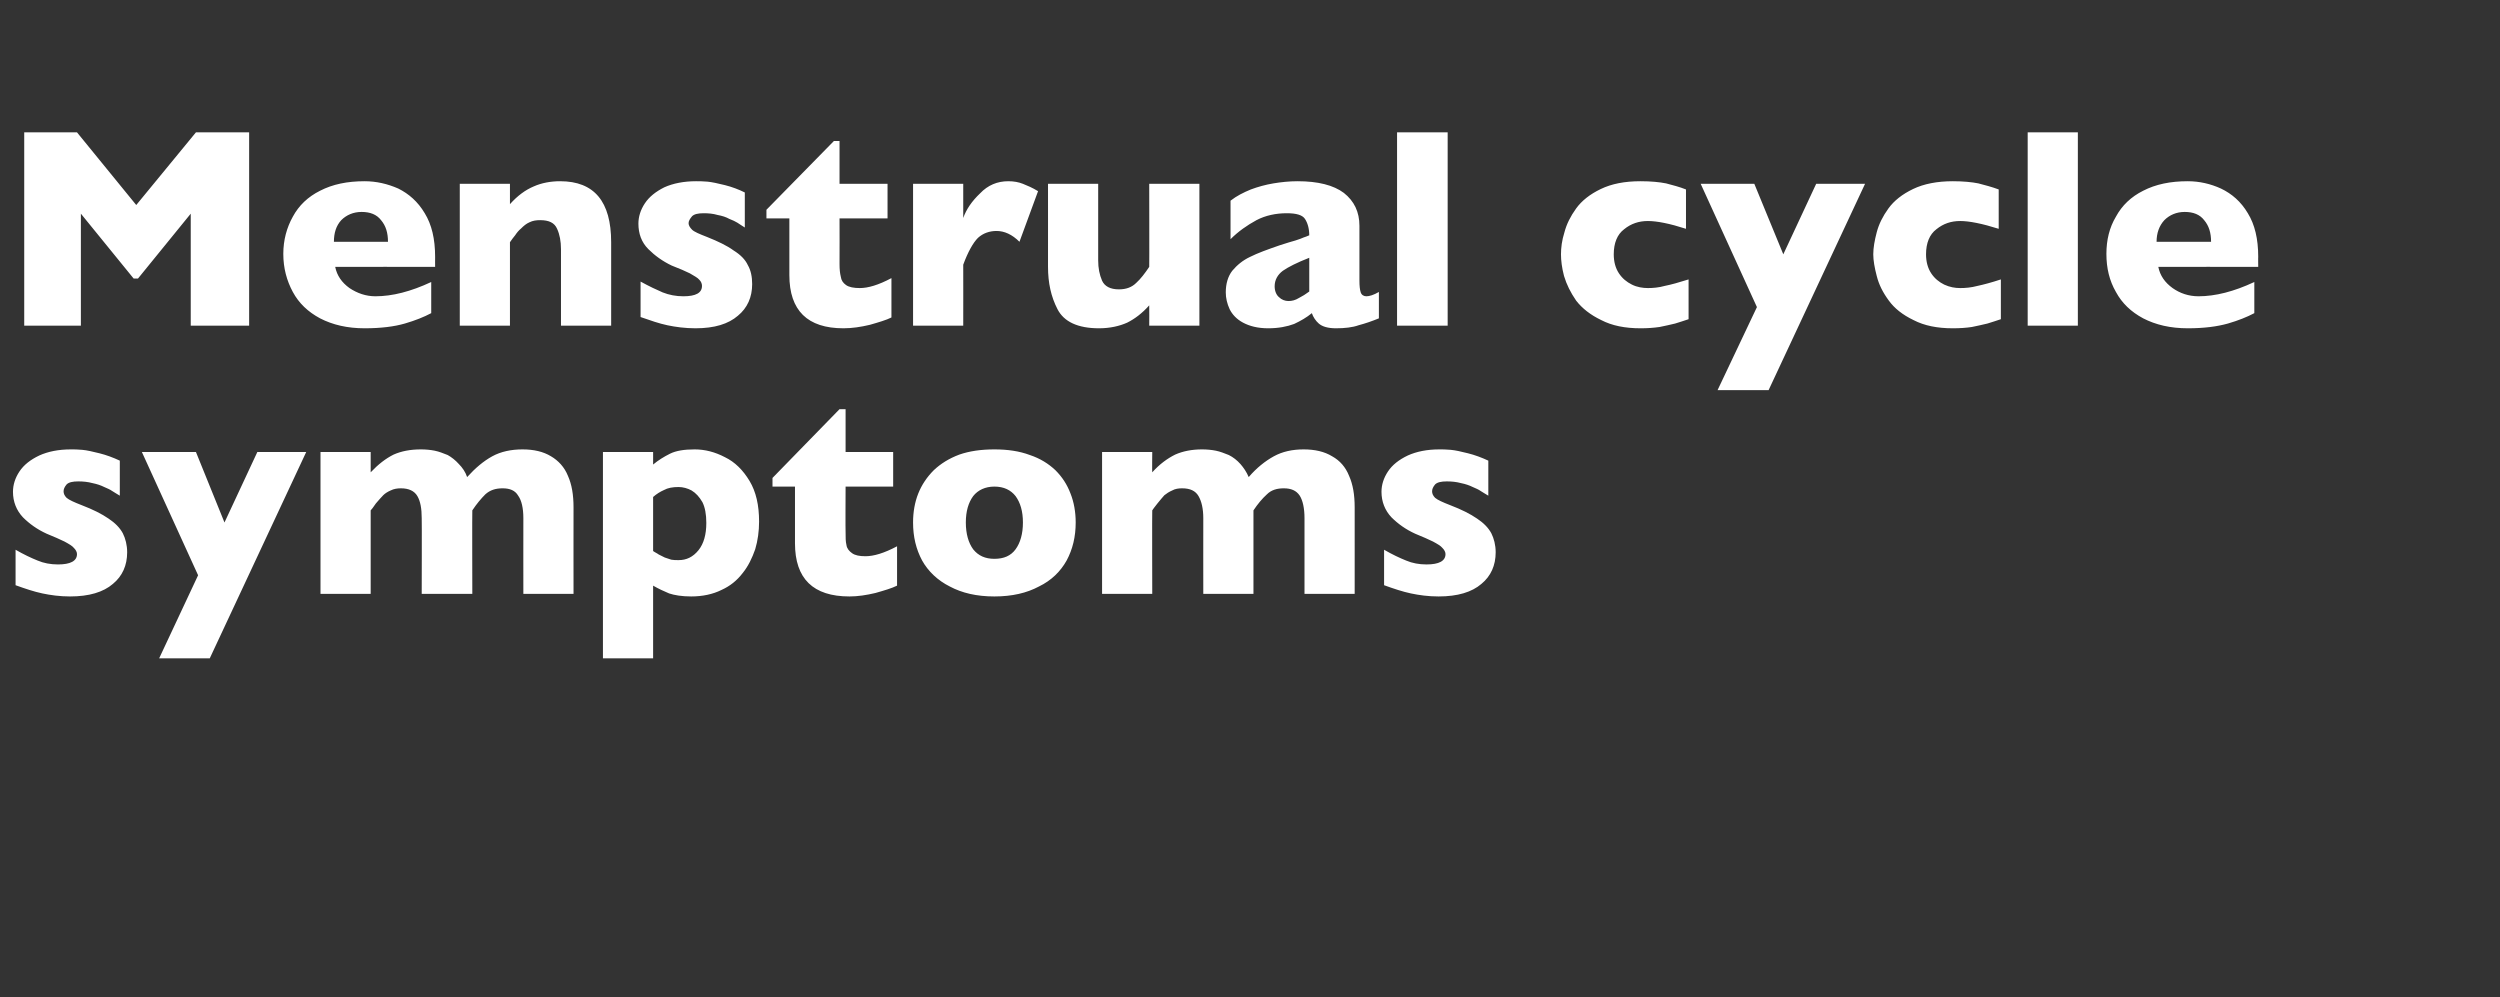
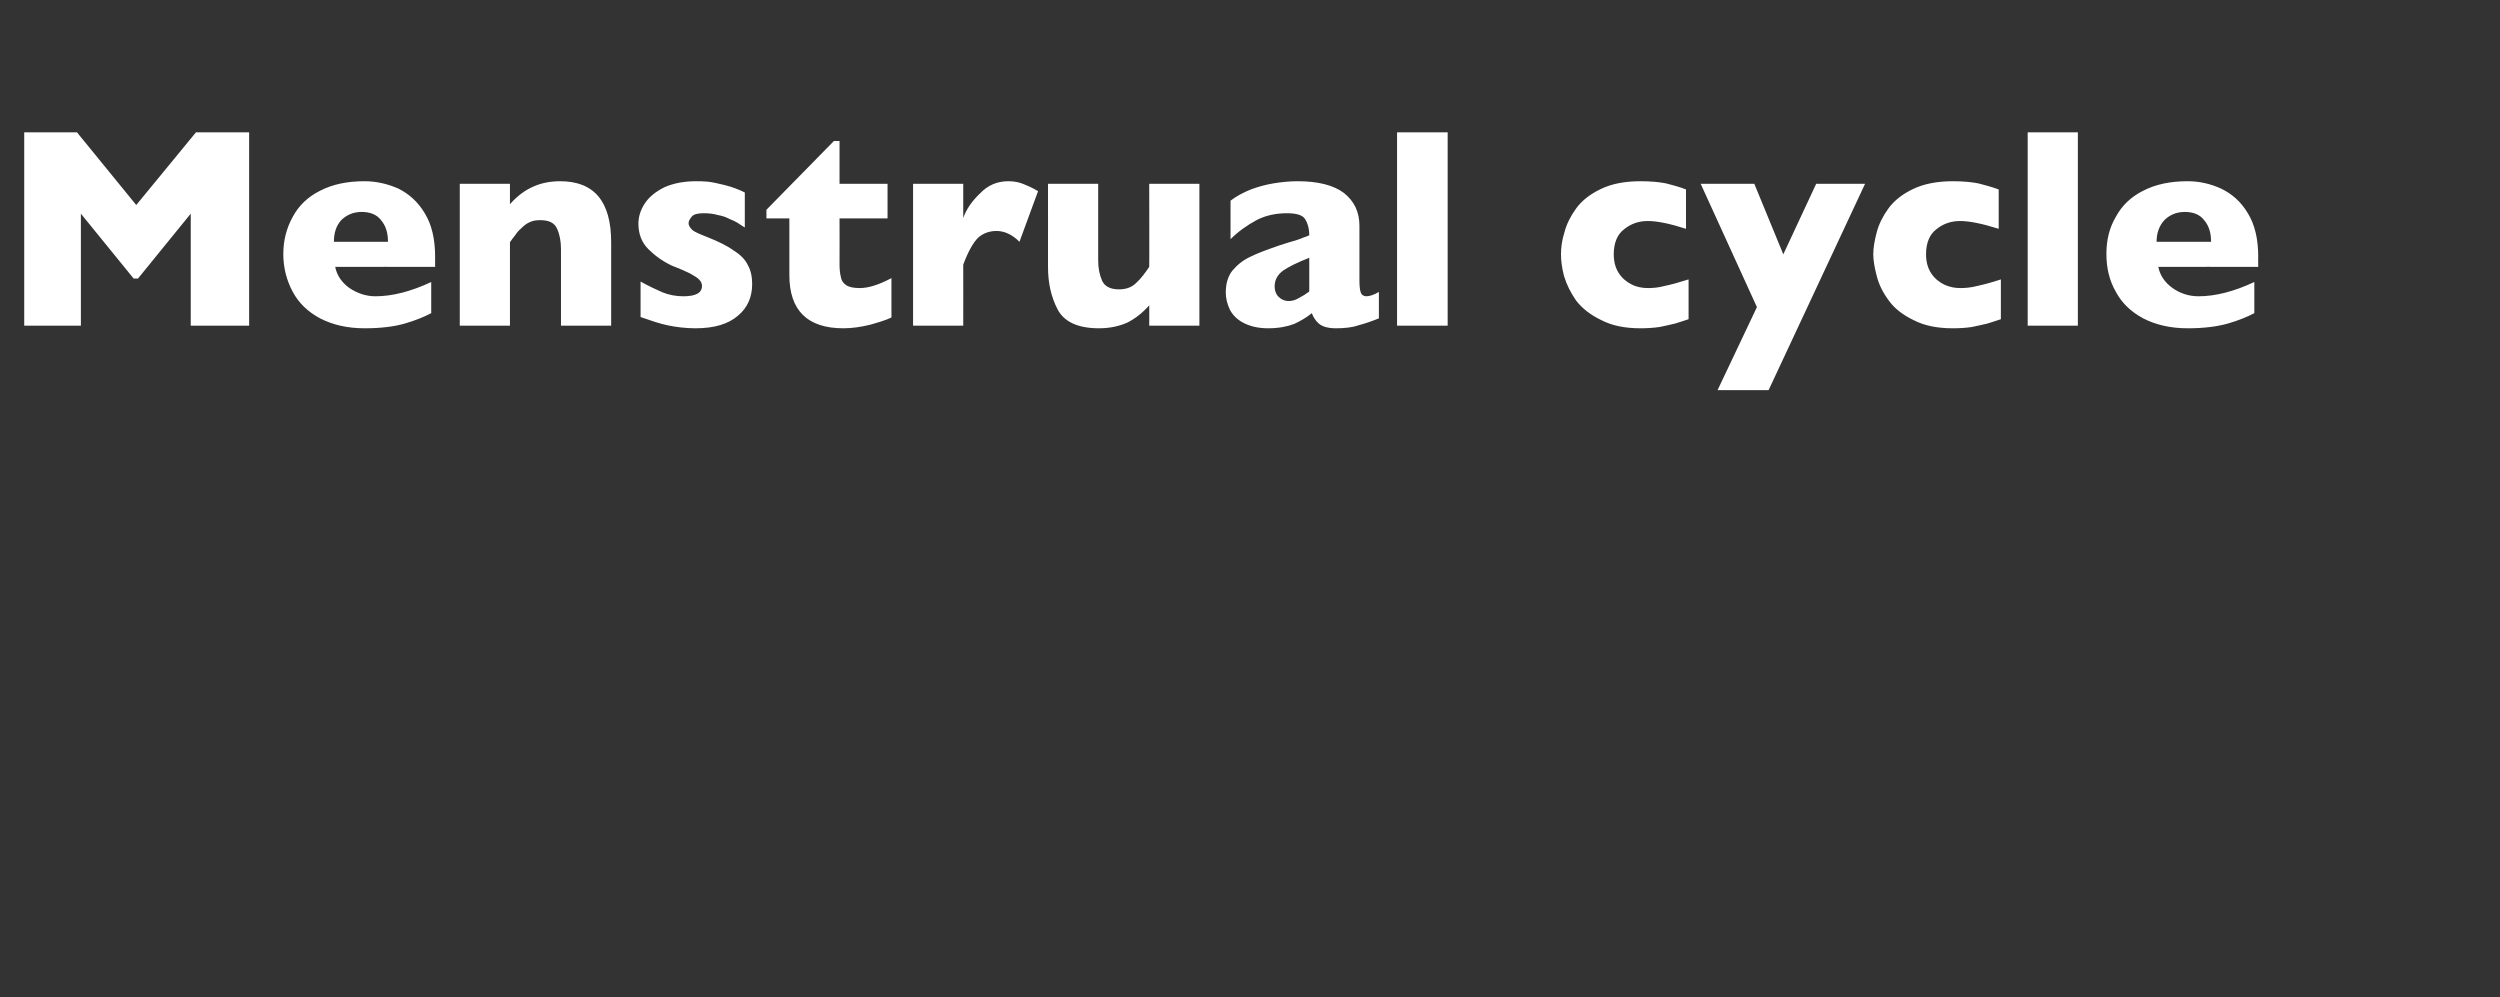
<svg xmlns="http://www.w3.org/2000/svg" version="1.1" width="578px" height="230.5px" viewBox="0 -30 578 230.5" style="top:-30px">
  <rect x="0" y="-30" width="578" height="230.5" fill="#333333" stroke="none" />
  <desc>Menstrual cycle symptoms</desc>
  <defs />
  <g id="Polygon171390">
-     <path d="M 29.4 97.7 C 29.4 100.7 28.3 103.2 26.1 105 C 23.9 106.9 20.6 107.9 16.2 107.9 C 13.8 107.9 11.7 107.6 9.8 107.2 C 7.9 106.8 5.8 106.1 3.6 105.3 C 3.6 105.3 3.6 97.1 3.6 97.1 C 5.5 98.2 7.2 99 8.7 99.6 C 10.1 100.2 11.7 100.5 13.4 100.5 C 16.3 100.5 17.8 99.7 17.8 98.1 C 17.8 97.6 17.5 97.1 17.1 96.7 C 16.7 96.2 16 95.8 14.9 95.2 C 13.9 94.7 12.5 94.1 10.8 93.4 C 8.6 92.4 6.8 91.1 5.3 89.6 C 3.8 88 3 86 3 83.7 C 3 82.1 3.5 80.5 4.5 79 C 5.5 77.5 7 76.3 9.1 75.3 C 11.1 74.4 13.5 73.9 16.4 73.9 C 17.1 73.9 17.9 73.9 19 74 C 20.1 74.1 21.4 74.4 23 74.8 C 24.6 75.2 26.2 75.8 27.7 76.5 C 27.7 76.5 27.7 84.6 27.7 84.6 C 27 84.2 26.4 83.8 25.9 83.5 C 25.5 83.2 24.8 82.9 24.1 82.6 C 23.3 82.2 22.4 81.9 21.4 81.7 C 20.3 81.4 19.2 81.3 18.1 81.3 C 16.8 81.3 15.9 81.5 15.4 82 C 14.9 82.6 14.7 83.1 14.7 83.6 C 14.7 84.1 14.9 84.6 15.4 85.1 C 16 85.6 17.1 86.1 18.9 86.8 C 21.5 87.8 23.5 88.8 25.1 89.9 C 26.6 90.9 27.7 92 28.4 93.3 C 29 94.5 29.4 96 29.4 97.7 Z M 70.8 74.5 L 48.5 122.2 L 36.8 122.2 L 45.8 103 L 32.8 74.5 L 45.3 74.5 L 51.9 90.8 L 59.5 74.5 L 70.8 74.5 Z M 132.6 107.3 L 121 107.3 C 121 107.3 120.98 89.78 121 89.8 C 121 87.5 120.6 85.7 119.8 84.6 C 119.1 83.4 117.9 82.9 116.2 82.9 C 114.6 82.9 113.3 83.3 112.2 84.3 C 111.2 85.3 110.2 86.5 109.2 88 C 109.15 88.01 109.2 107.3 109.2 107.3 L 97.5 107.3 C 97.5 107.3 97.55 89.78 97.5 89.8 C 97.5 87.6 97.2 85.9 96.5 84.7 C 95.8 83.5 94.5 82.9 92.7 82.9 C 91.9 82.9 91.1 83 90.3 83.4 C 89.6 83.7 89 84.1 88.6 84.5 C 88.1 85 87.6 85.6 86.9 86.4 C 86.3 87.3 85.9 87.8 85.7 88 C 85.72 88.01 85.7 107.3 85.7 107.3 L 74.1 107.3 L 74.1 74.5 L 85.7 74.5 C 85.7 74.5 85.72 79.18 85.7 79.2 C 87.5 77.3 89.2 76 91 75.1 C 92.8 74.3 94.9 73.9 97.3 73.9 C 98.4 73.9 99.5 74 100.5 74.2 C 101.5 74.4 102.5 74.8 103.5 75.2 C 104.4 75.7 105.3 76.4 106.1 77.3 C 106.9 78.1 107.6 79.1 108 80.3 C 109.9 78.2 111.8 76.6 113.8 75.5 C 115.8 74.4 118.2 73.9 120.8 73.9 C 123.4 73.9 125.6 74.4 127.4 75.5 C 129.1 76.5 130.5 78 131.3 80 C 132.2 82 132.6 84.4 132.6 87.3 C 132.58 87.27 132.6 107.3 132.6 107.3 Z M 175.5 90.6 C 175.5 92.8 175.2 95 174.6 97 C 173.9 99 173 100.9 171.7 102.5 C 170.4 104.2 168.8 105.5 166.8 106.4 C 164.8 107.4 162.4 107.9 159.8 107.9 C 157.6 107.9 155.9 107.6 154.7 107.2 C 153.5 106.7 152.2 106.1 151 105.4 C 151.01 105.38 151 122.2 151 122.2 L 139.4 122.2 L 139.4 74.5 L 151 74.5 C 151 74.5 151.01 77.44 151 77.4 C 152.2 76.4 153.5 75.6 154.9 74.9 C 156.3 74.2 158.2 73.9 160.6 73.9 C 163 73.9 165.3 74.5 167.6 75.7 C 169.9 76.8 171.8 78.7 173.3 81.2 C 174.8 83.7 175.5 86.8 175.5 90.6 Z M 163.3 90.9 C 163.3 88.9 163 87.3 162.4 86.1 C 161.7 84.9 160.9 84 159.9 83.4 C 159 82.9 157.9 82.6 156.9 82.6 C 155.5 82.6 154.4 82.8 153.5 83.3 C 152.6 83.7 151.8 84.2 151 84.9 C 151 84.9 151 97.4 151 97.4 C 151.4 97.7 151.9 97.9 152.3 98.2 C 152.8 98.4 153.2 98.7 153.7 98.9 C 154.2 99.1 154.7 99.2 155.2 99.4 C 155.7 99.5 156.3 99.5 156.9 99.5 C 158.7 99.5 160.2 98.8 161.5 97.2 C 162.7 95.7 163.3 93.6 163.3 90.9 Z M 207.4 105.4 C 206.2 106 204.5 106.5 202.4 107.1 C 200.3 107.6 198.3 107.9 196.4 107.9 C 188 107.9 183.8 103.8 183.8 95.6 C 183.82 95.61 183.8 82.5 183.8 82.5 L 178.6 82.5 L 178.6 80.5 L 194.1 64.6 L 195.5 64.6 L 195.5 74.5 L 206.5 74.5 L 206.5 82.5 L 195.5 82.5 C 195.5 82.5 195.45 93.03 195.5 93 C 195.5 94.3 195.5 95.2 195.7 96 C 195.8 96.8 196.3 97.4 197 97.9 C 197.7 98.4 198.7 98.6 200.1 98.6 C 202 98.6 204.4 97.9 207.4 96.3 C 207.4 96.3 207.4 105.4 207.4 105.4 Z M 248.7 90.8 C 248.7 94.1 248 97 246.6 99.6 C 245.2 102.1 243.1 104.2 240.2 105.6 C 237.4 107.1 234 107.9 229.9 107.9 C 225.8 107.9 222.4 107.1 219.6 105.6 C 216.8 104.2 214.6 102.1 213.2 99.6 C 211.8 97 211.1 94.1 211.1 90.8 C 211.1 88.4 211.5 86.1 212.3 84.1 C 213.1 82.1 214.3 80.3 215.9 78.7 C 217.5 77.2 219.4 76 221.8 75.1 C 224.1 74.3 226.8 73.9 229.9 73.9 C 233 73.9 235.7 74.3 238.1 75.2 C 240.5 76 242.4 77.2 244 78.7 C 245.6 80.3 246.7 82 247.5 84.1 C 248.3 86.1 248.7 88.4 248.7 90.8 Z M 236.5 90.8 C 236.5 88.2 235.9 86.2 234.8 84.7 C 233.7 83.3 232.1 82.5 229.9 82.5 C 227.8 82.5 226.1 83.3 225 84.7 C 223.9 86.2 223.3 88.2 223.3 90.8 C 223.3 93.4 223.9 95.5 225 97 C 226.2 98.5 227.8 99.2 229.9 99.2 C 232.1 99.2 233.7 98.5 234.8 97 C 235.9 95.5 236.5 93.4 236.5 90.8 Z M 313.2 107.3 L 301.6 107.3 C 301.6 107.3 301.61 89.78 301.6 89.8 C 301.6 87.5 301.2 85.7 300.5 84.6 C 299.7 83.4 298.5 82.9 296.8 82.9 C 295.2 82.9 293.9 83.3 292.9 84.3 C 291.8 85.3 290.8 86.5 289.8 88 C 289.78 88.01 289.8 107.3 289.8 107.3 L 278.2 107.3 C 278.2 107.3 278.18 89.78 278.2 89.8 C 278.2 87.6 277.8 85.9 277.1 84.7 C 276.4 83.5 275.2 82.9 273.3 82.9 C 272.5 82.9 271.7 83 271 83.4 C 270.3 83.7 269.7 84.1 269.2 84.5 C 268.8 85 268.2 85.6 267.6 86.4 C 266.9 87.3 266.5 87.8 266.4 88 C 266.35 88.01 266.4 107.3 266.4 107.3 L 254.8 107.3 L 254.8 74.5 L 266.4 74.5 C 266.4 74.5 266.35 79.18 266.4 79.2 C 268.1 77.3 269.9 76 271.7 75.1 C 273.5 74.3 275.6 73.9 277.9 73.9 C 279 73.9 280.1 74 281.1 74.2 C 282.1 74.4 283.1 74.8 284.1 75.2 C 285.1 75.7 286 76.4 286.8 77.3 C 287.5 78.1 288.2 79.1 288.7 80.3 C 290.5 78.2 292.5 76.6 294.5 75.5 C 296.5 74.4 298.8 73.9 301.4 73.9 C 304 73.9 306.2 74.4 308 75.5 C 309.8 76.5 311.1 78 311.9 80 C 312.8 82 313.2 84.4 313.2 87.3 C 313.21 87.27 313.2 107.3 313.2 107.3 Z M 345.8 97.7 C 345.8 100.7 344.7 103.2 342.5 105 C 340.3 106.9 337 107.9 332.6 107.9 C 330.2 107.9 328.1 107.6 326.2 107.2 C 324.3 106.8 322.2 106.1 320 105.3 C 320 105.3 320 97.1 320 97.1 C 321.9 98.2 323.6 99 325.1 99.6 C 326.5 100.2 328.1 100.5 329.8 100.5 C 332.7 100.5 334.2 99.7 334.2 98.1 C 334.2 97.6 333.9 97.1 333.5 96.7 C 333.1 96.2 332.4 95.8 331.3 95.2 C 330.3 94.7 328.9 94.1 327.2 93.4 C 325 92.4 323.2 91.1 321.7 89.6 C 320.2 88 319.4 86 319.4 83.7 C 319.4 82.1 319.9 80.5 320.9 79 C 321.9 77.5 323.4 76.3 325.5 75.3 C 327.5 74.4 329.9 73.9 332.8 73.9 C 333.5 73.9 334.3 73.9 335.4 74 C 336.5 74.1 337.8 74.4 339.4 74.8 C 341 75.2 342.6 75.8 344.1 76.5 C 344.1 76.5 344.1 84.6 344.1 84.6 C 343.4 84.2 342.8 83.8 342.3 83.5 C 341.9 83.2 341.2 82.9 340.5 82.6 C 339.7 82.2 338.8 81.9 337.8 81.7 C 336.7 81.4 335.6 81.3 334.5 81.3 C 333.2 81.3 332.3 81.5 331.8 82 C 331.3 82.6 331.1 83.1 331.1 83.6 C 331.1 84.1 331.3 84.6 331.8 85.1 C 332.4 85.6 333.5 86.1 335.3 86.8 C 337.9 87.8 339.9 88.8 341.5 89.9 C 343 90.9 344.1 92 344.8 93.3 C 345.4 94.5 345.8 96 345.8 97.7 Z " stroke="none" fill="#fff" />
-   </g>
+     </g>
  <g id="Polygon171389">
    <path d="M 57.6 45.3 L 44.1 45.3 L 44.1 19.4 L 31.9 34.4 L 30.9 34.4 L 18.7 19.4 L 18.7 45.3 L 5.6 45.3 L 5.6 0.6 L 17.8 0.6 L 31.5 17.4 L 45.3 0.6 L 57.6 0.6 L 57.6 45.3 Z M 100.6 31.7 C 100.6 31.7 77.47 31.68 77.5 31.7 C 77.9 33.7 79 35.3 80.8 36.6 C 82.6 37.8 84.6 38.5 86.8 38.5 C 90.7 38.5 95 37.4 99.7 35.2 C 99.7 35.2 99.7 42.4 99.7 42.4 C 98 43.3 96 44.1 93.6 44.8 C 91.2 45.5 88.1 45.9 84.3 45.9 C 80.3 45.9 76.9 45.1 74 43.6 C 71.2 42.1 69.1 40.1 67.7 37.5 C 66.3 34.9 65.5 32 65.5 28.7 C 65.5 25.5 66.3 22.6 67.7 20.1 C 69.1 17.5 71.2 15.5 74 14.1 C 76.9 12.6 80.3 11.9 84.3 11.9 C 87 11.9 89.6 12.5 92.1 13.6 C 94.5 14.8 96.6 16.6 98.2 19.3 C 99.8 21.9 100.6 25.2 100.6 29.4 C 100.58 29.36 100.6 31.7 100.6 31.7 Z M 89.7 25.9 C 89.7 23.8 89.2 22.2 88.1 20.9 C 87.1 19.6 85.6 19 83.6 19 C 81.7 19 80.1 19.7 78.9 20.9 C 77.7 22.2 77.2 23.9 77.2 25.9 C 77.2 25.9 89.7 25.9 89.7 25.9 Z M 141.3 45.3 L 129.7 45.3 C 129.7 45.3 129.71 27.59 129.7 27.6 C 129.7 25.8 129.4 24.2 128.8 22.9 C 128.2 21.5 126.9 20.9 124.9 20.9 C 124 20.9 123.2 21 122.4 21.4 C 121.7 21.7 121.1 22.2 120.5 22.8 C 119.9 23.3 119.5 23.8 119.1 24.4 C 118.7 24.9 118.3 25.4 117.9 26 C 117.88 26.01 117.9 45.3 117.9 45.3 L 106.3 45.3 L 106.3 12.5 L 117.9 12.5 C 117.9 12.5 117.88 17.18 117.9 17.2 C 119.7 15.2 121.5 13.9 123.4 13.1 C 125.2 12.3 127.3 11.9 129.5 11.9 C 137.4 11.9 141.3 16.6 141.3 26 C 141.31 26.01 141.3 45.3 141.3 45.3 Z M 173.9 35.7 C 173.9 38.7 172.8 41.2 170.6 43 C 168.4 44.9 165.2 45.9 160.8 45.9 C 158.4 45.9 156.2 45.6 154.3 45.2 C 152.4 44.8 150.4 44.1 148.1 43.3 C 148.1 43.3 148.1 35.1 148.1 35.1 C 150.1 36.2 151.8 37 153.2 37.6 C 154.7 38.2 156.3 38.5 158 38.5 C 160.9 38.5 162.3 37.7 162.3 36.1 C 162.3 35.6 162.1 35.1 161.7 34.7 C 161.3 34.2 160.5 33.8 159.5 33.2 C 158.5 32.7 157.1 32.1 155.3 31.4 C 153.2 30.4 151.4 29.1 149.9 27.6 C 148.3 26 147.6 24 147.6 21.7 C 147.6 20.1 148.1 18.5 149.1 17 C 150.1 15.5 151.6 14.3 153.6 13.3 C 155.6 12.4 158.1 11.9 160.9 11.9 C 161.6 11.9 162.5 11.9 163.6 12 C 164.6 12.1 166 12.4 167.6 12.8 C 169.2 13.2 170.8 13.8 172.2 14.5 C 172.2 14.5 172.2 22.6 172.2 22.6 C 171.5 22.2 171 21.8 170.5 21.5 C 170 21.2 169.4 20.9 168.6 20.6 C 167.9 20.2 167 19.9 165.9 19.7 C 164.9 19.4 163.8 19.3 162.7 19.3 C 161.4 19.3 160.5 19.5 160 20 C 159.5 20.6 159.2 21.1 159.2 21.6 C 159.2 22.1 159.5 22.6 160 23.1 C 160.5 23.6 161.7 24.1 163.5 24.8 C 166 25.8 168.1 26.8 169.6 27.9 C 171.2 28.9 172.3 30 172.9 31.3 C 173.6 32.5 173.9 34 173.9 35.7 Z M 206.1 43.4 C 204.9 44 203.2 44.5 201.1 45.1 C 199 45.6 197 45.9 195 45.9 C 186.7 45.9 182.5 41.8 182.5 33.6 C 182.5 33.61 182.5 20.5 182.5 20.5 L 177.2 20.5 L 177.2 18.5 L 192.8 2.6 L 194.1 2.6 L 194.1 12.5 L 205.2 12.5 L 205.2 20.5 L 194.1 20.5 C 194.1 20.5 194.13 31.03 194.1 31 C 194.1 32.3 194.2 33.2 194.4 34 C 194.5 34.8 194.9 35.4 195.6 35.9 C 196.3 36.4 197.4 36.6 198.8 36.6 C 200.7 36.6 203.1 35.9 206.1 34.3 C 206.1 34.3 206.1 43.4 206.1 43.4 Z M 240 14.2 C 240 14.2 235.7 25.9 235.7 25.9 C 234 24.2 232.2 23.4 230.4 23.4 C 228.8 23.4 227.3 23.9 226.1 25 C 225 26.1 223.8 28.2 222.7 31.2 C 222.72 31.16 222.7 45.3 222.7 45.3 L 211.1 45.3 L 211.1 12.5 L 222.7 12.5 C 222.7 12.5 222.72 20.4 222.7 20.4 C 223.4 18.4 224.7 16.5 226.6 14.7 C 228.4 12.8 230.6 11.9 233.1 11.9 C 234.4 11.9 235.5 12.1 236.5 12.5 C 237.5 12.9 238.7 13.4 240 14.2 Z M 277.3 45.3 L 265.7 45.3 C 265.7 45.3 265.74 40.61 265.7 40.6 C 264.1 42.4 262.4 43.7 260.6 44.6 C 258.8 45.4 256.6 45.9 254.1 45.9 C 249.2 45.9 246 44.4 244.5 41.5 C 243 38.6 242.3 35.4 242.3 31.7 C 242.31 31.74 242.3 12.5 242.3 12.5 L 253.9 12.5 C 253.9 12.5 253.91 30.2 253.9 30.2 C 253.9 32 254.2 33.5 254.8 34.9 C 255.4 36.2 256.7 36.9 258.7 36.9 C 260.4 36.9 261.7 36.4 262.7 35.4 C 263.7 34.5 264.7 33.2 265.7 31.7 C 265.74 31.74 265.7 12.5 265.7 12.5 L 277.3 12.5 L 277.3 45.3 Z M 318.8 43.6 C 317.1 44.3 315.6 44.8 314.1 45.2 C 312.7 45.7 310.9 45.9 308.9 45.9 C 307 45.9 305.7 45.5 304.9 44.8 C 304.2 44.2 303.6 43.3 303.3 42.4 C 302.1 43.4 300.7 44.2 299.2 44.9 C 297.6 45.5 295.6 45.9 293.2 45.9 C 290.8 45.9 288.9 45.4 287.4 44.6 C 285.9 43.8 284.9 42.7 284.3 41.5 C 283.7 40.2 283.4 38.9 283.4 37.6 C 283.4 35.6 283.9 33.9 284.9 32.6 C 286 31.3 287.3 30.2 289 29.4 C 290.8 28.5 293 27.7 295.9 26.7 C 297.5 26.2 298.7 25.8 299.5 25.6 C 300.4 25.3 301 25.1 301.4 24.9 C 301.8 24.8 302.2 24.6 302.7 24.4 C 302.7 22.8 302.3 21.5 301.7 20.6 C 301.1 19.7 299.7 19.3 297.5 19.3 C 295 19.3 292.6 19.8 290.5 20.9 C 288.3 22.1 286.3 23.5 284.5 25.3 C 284.5 25.3 284.5 16.4 284.5 16.4 C 285.9 15.3 287.5 14.5 289.2 13.8 C 290.8 13.2 292.6 12.7 294.4 12.4 C 296.2 12.1 298.1 11.9 300 11.9 C 304.7 11.9 308.3 12.8 310.7 14.6 C 313.1 16.5 314.3 19 314.3 22.2 C 314.3 22.2 314.3 34.9 314.3 34.9 C 314.3 36.1 314.4 37 314.6 37.6 C 314.8 38.2 315.3 38.5 315.9 38.5 C 316.6 38.5 317.6 38.2 318.8 37.5 C 318.8 37.5 318.8 43.6 318.8 43.6 Z M 302.7 37.4 C 302.7 37.4 302.7 29.6 302.7 29.6 C 299.9 30.7 297.9 31.7 296.6 32.6 C 295.4 33.5 294.7 34.7 294.7 36.2 C 294.7 37.3 295.1 38.2 295.7 38.7 C 296.3 39.3 297.1 39.6 297.9 39.6 C 298.7 39.6 299.5 39.4 300.3 38.9 C 301.1 38.5 301.9 38 302.7 37.4 Z M 334.7 45.3 L 323 45.3 L 323 0.6 L 334.7 0.6 L 334.7 45.3 Z M 390.4 43.8 C 389.4 44.1 388.4 44.5 387.3 44.8 C 386.2 45.1 385 45.3 383.7 45.6 C 382.3 45.8 380.9 45.9 379.3 45.9 C 375.7 45.9 372.7 45.3 370.2 44 C 367.7 42.8 365.8 41.3 364.4 39.5 C 363.1 37.6 362.2 35.8 361.6 33.8 C 361.1 31.9 360.9 30.2 360.9 28.8 C 360.9 27.3 361.1 25.6 361.7 23.7 C 362.2 21.8 363.1 20 364.4 18.2 C 365.7 16.4 367.6 14.9 370.1 13.7 C 372.6 12.5 375.6 11.9 379.3 11.9 C 381.7 11.9 383.7 12.1 385.2 12.4 C 386.7 12.8 388.3 13.2 389.8 13.8 C 389.8 13.8 389.8 22.9 389.8 22.9 C 386.1 21.7 383.1 21.1 381 21.1 C 378.9 21.1 377.1 21.7 375.5 23 C 373.9 24.2 373.1 26.2 373.1 28.8 C 373.1 30.5 373.5 32 374.3 33.2 C 375.1 34.4 376.1 35.2 377.3 35.8 C 378.5 36.4 379.8 36.6 381 36.6 C 382.1 36.6 383.5 36.5 384.9 36.1 C 386.4 35.8 388.2 35.3 390.4 34.6 C 390.4 34.6 390.4 43.8 390.4 43.8 Z M 431.2 12.5 L 408.9 60.2 L 397.1 60.2 L 406.2 41 L 393.2 12.5 L 405.6 12.5 L 412.3 28.8 L 419.9 12.5 L 431.2 12.5 Z M 462.6 43.8 C 461.6 44.1 460.6 44.5 459.5 44.8 C 458.4 45.1 457.2 45.3 455.9 45.6 C 454.6 45.8 453.1 45.9 451.5 45.9 C 447.9 45.9 444.9 45.3 442.4 44 C 439.9 42.8 438 41.3 436.7 39.5 C 435.3 37.6 434.4 35.8 433.9 33.8 C 433.4 31.9 433.1 30.2 433.1 28.8 C 433.1 27.3 433.4 25.6 433.9 23.7 C 434.4 21.8 435.3 20 436.6 18.2 C 437.9 16.4 439.8 14.9 442.3 13.7 C 444.8 12.5 447.9 11.9 451.5 11.9 C 453.9 11.9 455.9 12.1 457.4 12.4 C 458.9 12.8 460.5 13.2 462.1 13.8 C 462.1 13.8 462.1 22.9 462.1 22.9 C 458.3 21.7 455.3 21.1 453.2 21.1 C 451.1 21.1 449.3 21.7 447.7 23 C 446.1 24.2 445.3 26.2 445.3 28.8 C 445.3 30.5 445.7 32 446.5 33.2 C 447.3 34.4 448.3 35.2 449.5 35.8 C 450.8 36.4 452 36.6 453.2 36.6 C 454.4 36.6 455.7 36.5 457.2 36.1 C 458.6 35.8 460.5 35.3 462.6 34.6 C 462.6 34.6 462.6 43.8 462.6 43.8 Z M 480.4 45.3 L 468.8 45.3 L 468.8 0.6 L 480.4 0.6 L 480.4 45.3 Z M 522.1 31.7 C 522.1 31.7 498.96 31.68 499 31.7 C 499.4 33.7 500.5 35.3 502.3 36.6 C 504 37.8 506 38.5 508.3 38.5 C 512.2 38.5 516.5 37.4 521.2 35.2 C 521.2 35.2 521.2 42.4 521.2 42.4 C 519.5 43.3 517.5 44.1 515.1 44.8 C 512.6 45.5 509.6 45.9 505.8 45.9 C 501.8 45.9 498.4 45.1 495.5 43.6 C 492.7 42.1 490.6 40.1 489.2 37.5 C 487.7 34.9 487 32 487 28.7 C 487 25.5 487.7 22.6 489.2 20.1 C 490.6 17.5 492.7 15.5 495.5 14.1 C 498.4 12.6 501.8 11.9 505.8 11.9 C 508.5 11.9 511.1 12.5 513.5 13.6 C 516 14.8 518.1 16.6 519.7 19.3 C 521.3 21.9 522.1 25.2 522.1 29.4 C 522.07 29.36 522.1 31.7 522.1 31.7 Z M 511.2 25.9 C 511.2 23.8 510.7 22.2 509.6 20.9 C 508.6 19.6 507.1 19 505.1 19 C 503.2 19 501.6 19.7 500.4 20.9 C 499.2 22.2 498.6 23.9 498.6 25.9 C 498.6 25.9 511.2 25.9 511.2 25.9 Z " stroke="none" fill="#fff" />
  </g>
</svg>